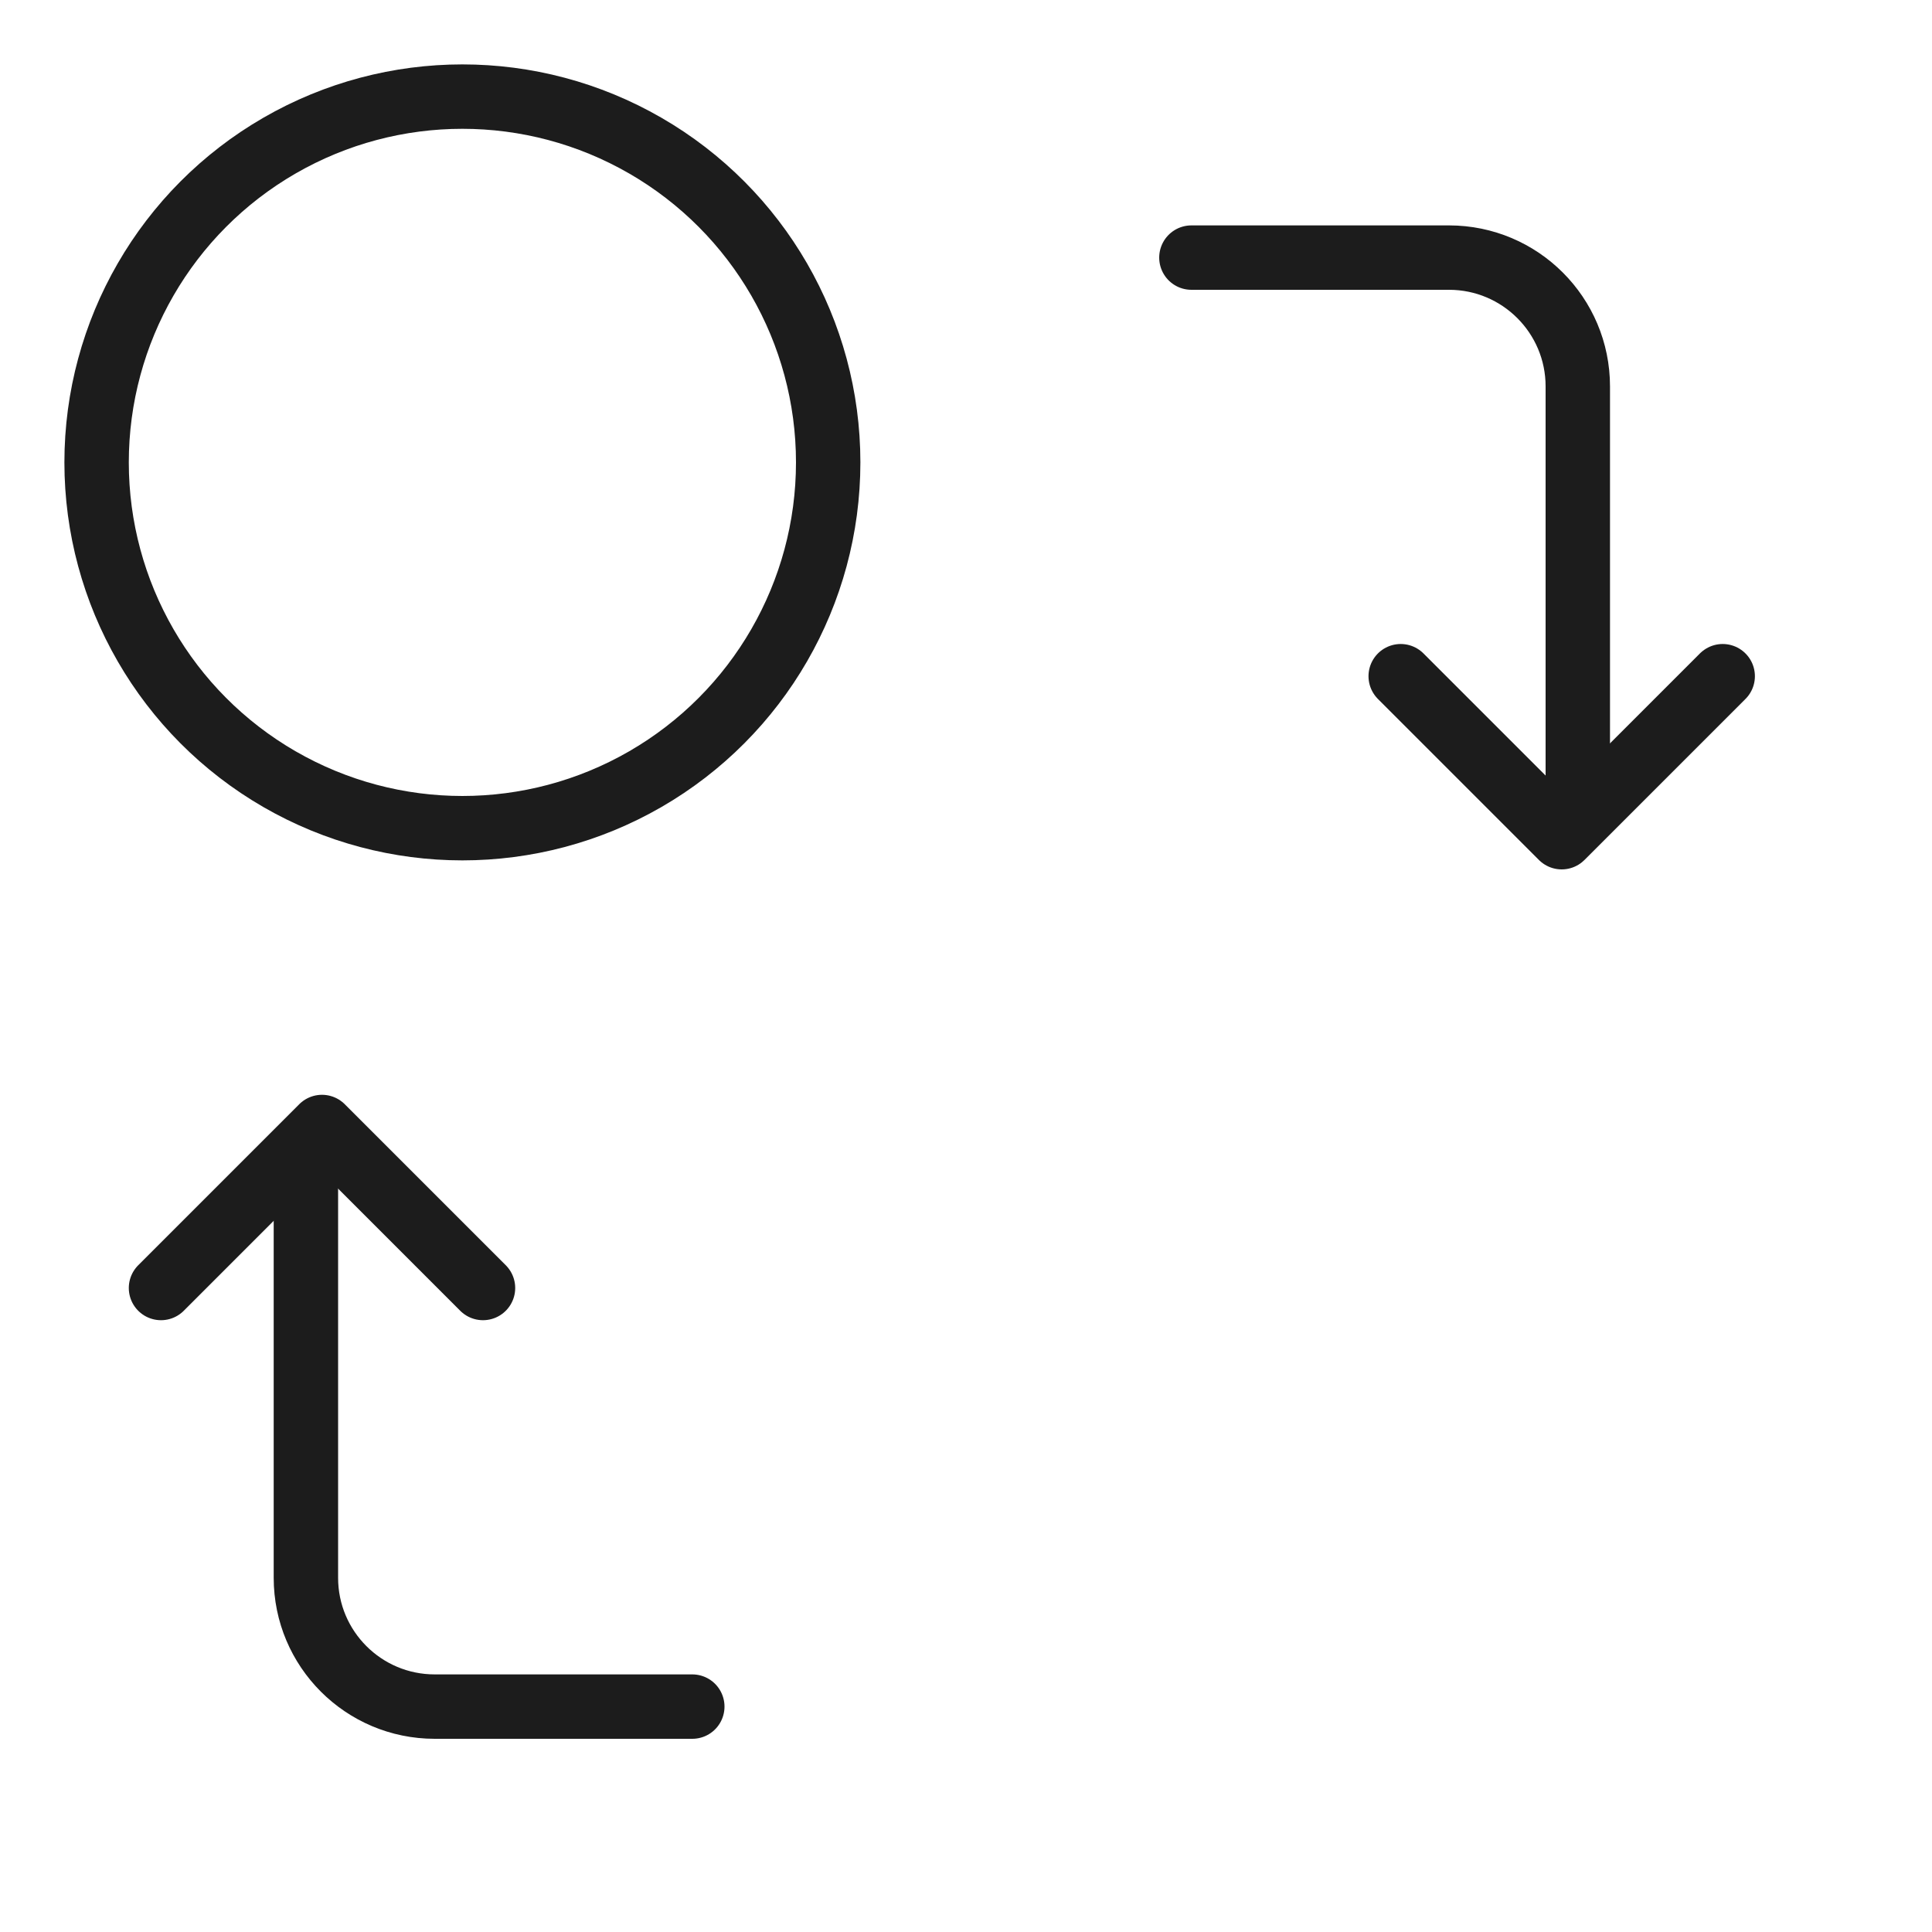
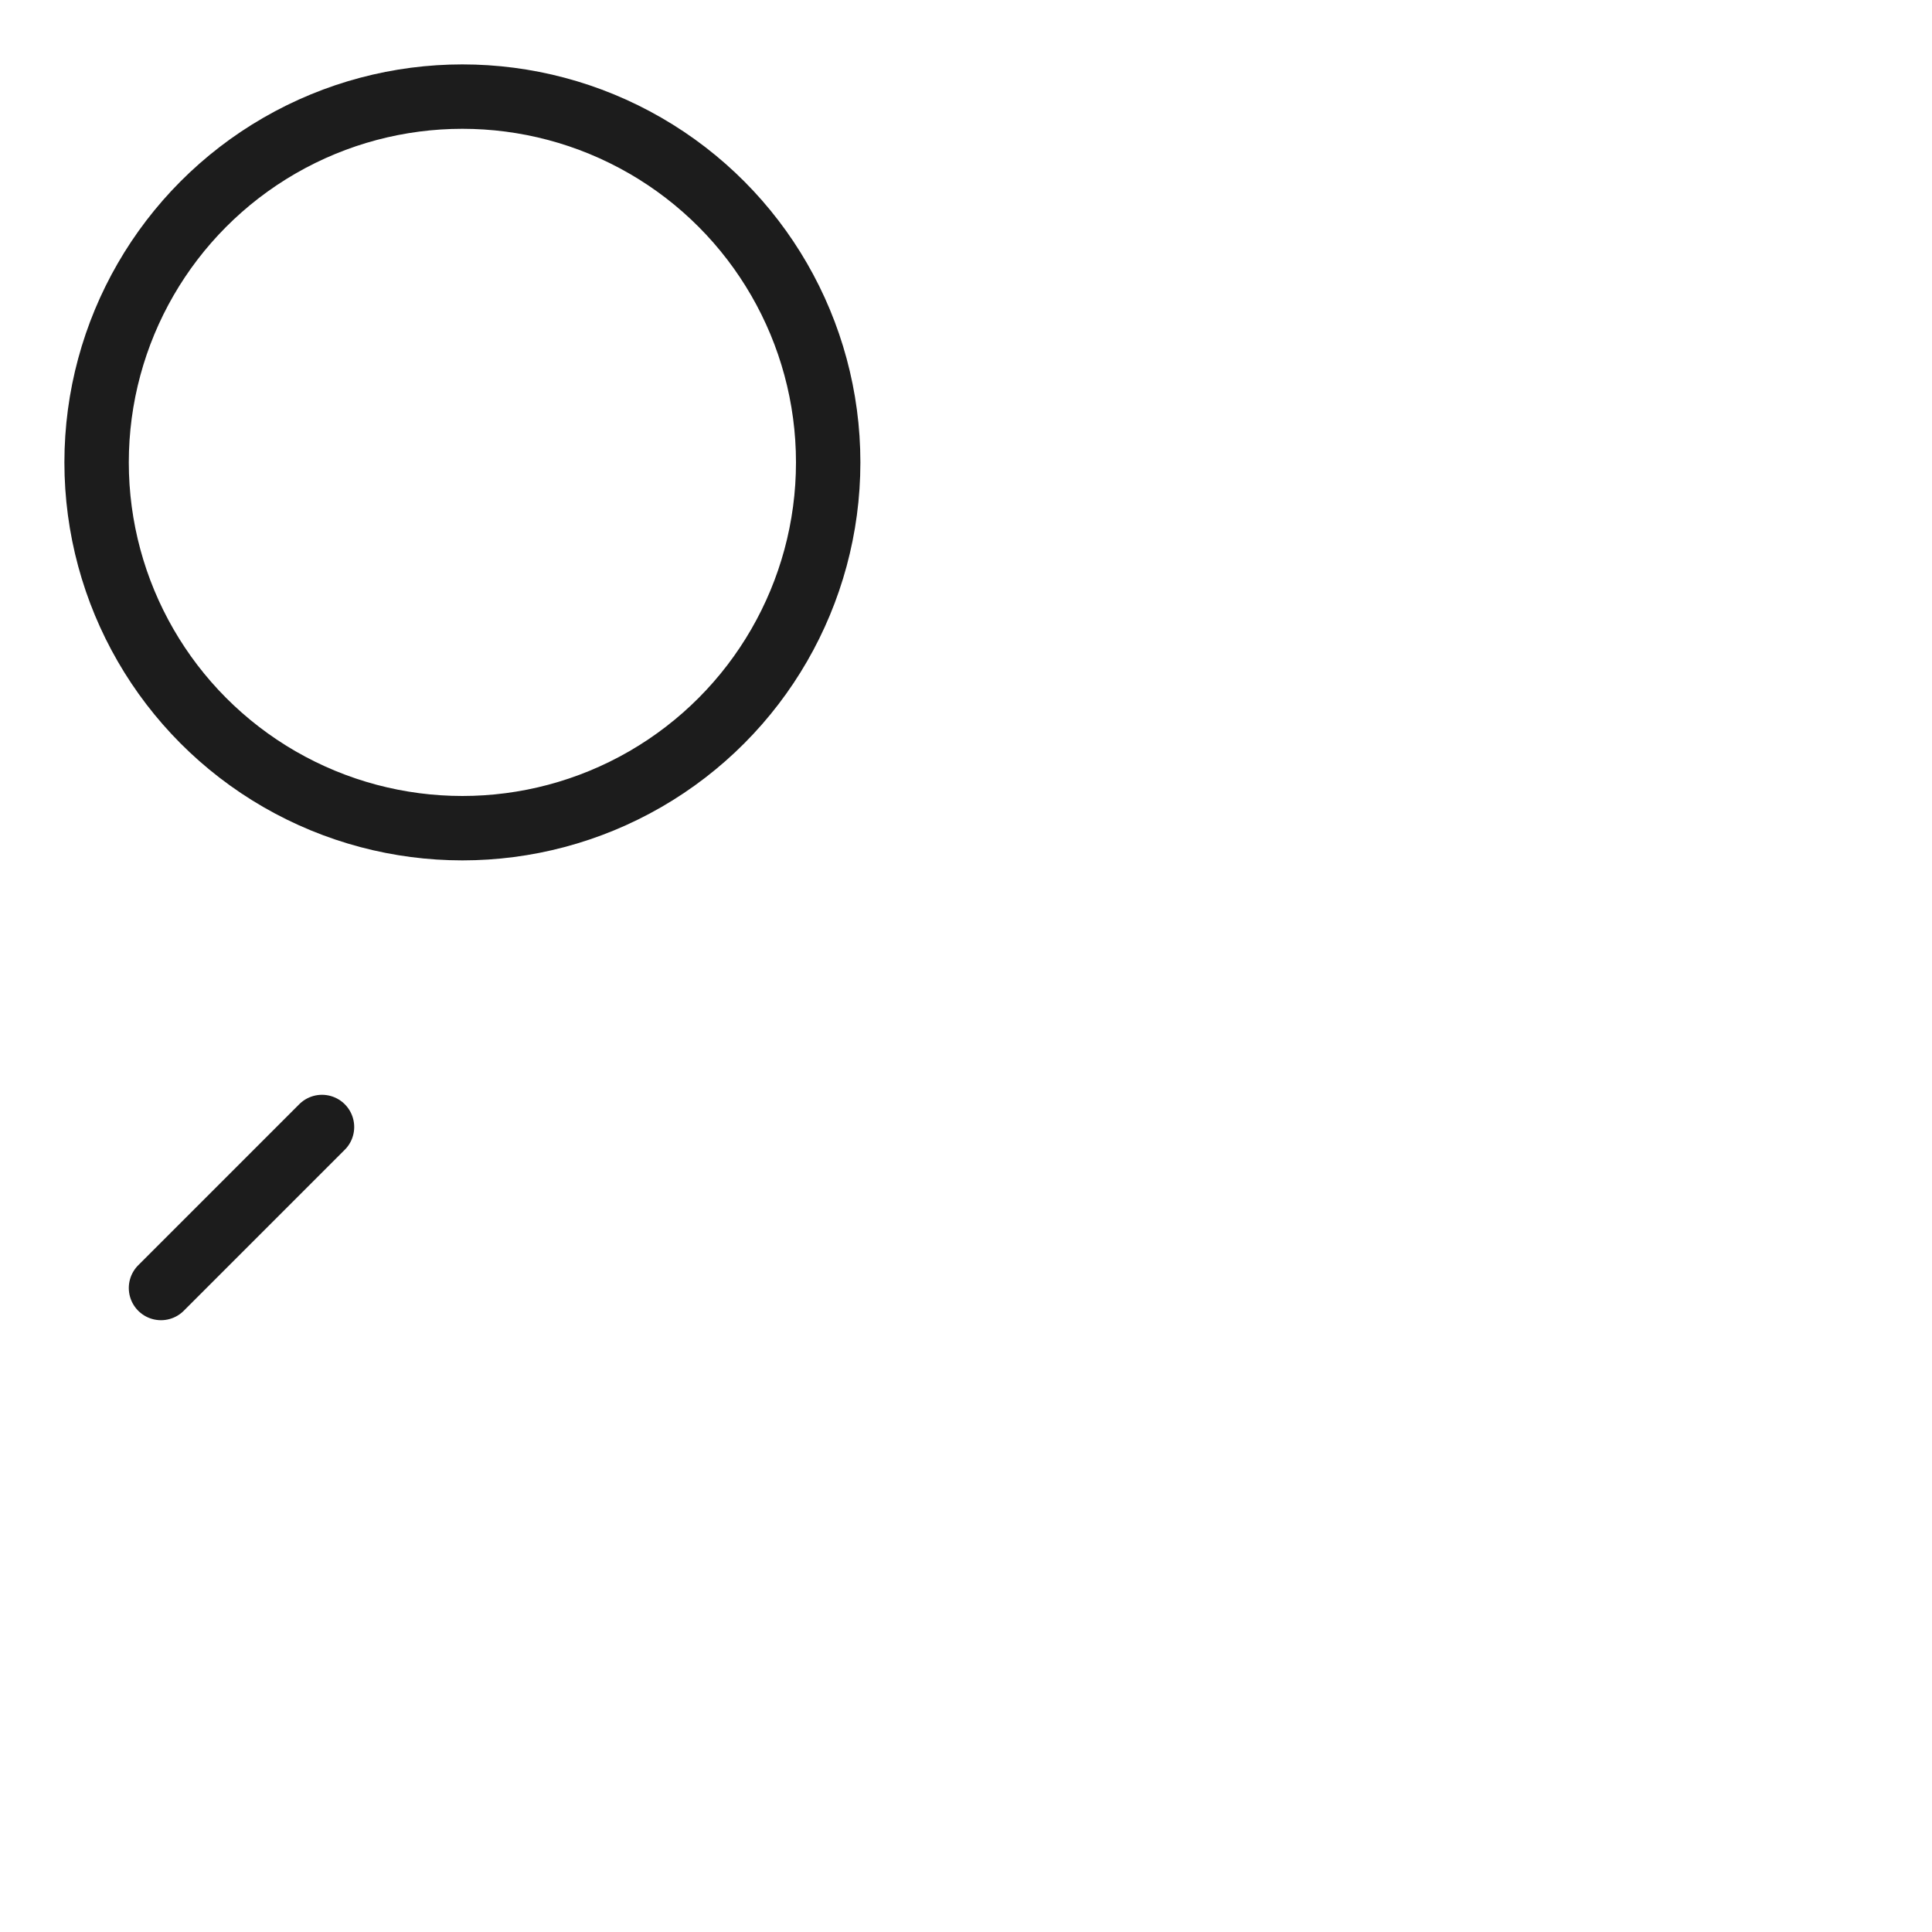
<svg xmlns="http://www.w3.org/2000/svg" width="60" height="60" viewBox="0 0 60 60" fill="none">
  <mask id="path-1-inside-1_9136_332" fill="white">
-     <rect x="33.279" y="33.279" width="24.721" height="24.721" rx="1.935" />
-   </mask>
-   <rect x="33.279" y="33.279" width="24.721" height="24.721" rx="1.935" stroke="#1C1C1C" stroke-width="4" mask="url(#path-1-inside-1_9136_332)" />
+     </mask>
  <circle cx="14.36" cy="14.36" r="11.36" stroke="#1C1C1C" stroke-width="2" />
-   <path d="M37 8H45C47.209 8 49 9.791 49 12V24.5" stroke="#1C1C1C" stroke-width="2" stroke-linecap="round" stroke-linejoin="round" />
-   <path d="M53.5 21L48.5 26L43.5 21" stroke="#1C1C1C" stroke-width="2" stroke-linecap="round" stroke-linejoin="round" />
-   <path d="M21.5 53L13.5 53C11.291 53 9.5 51.209 9.5 49L9.5 36.5" stroke="#1C1C1C" stroke-width="2" stroke-linecap="round" stroke-linejoin="round" />
-   <path d="M5 40L10 35L15 40" stroke="#1C1C1C" stroke-width="2" stroke-linecap="round" stroke-linejoin="round" />
+   <path d="M5 40L10 35" stroke="#1C1C1C" stroke-width="2" stroke-linecap="round" stroke-linejoin="round" />
</svg>